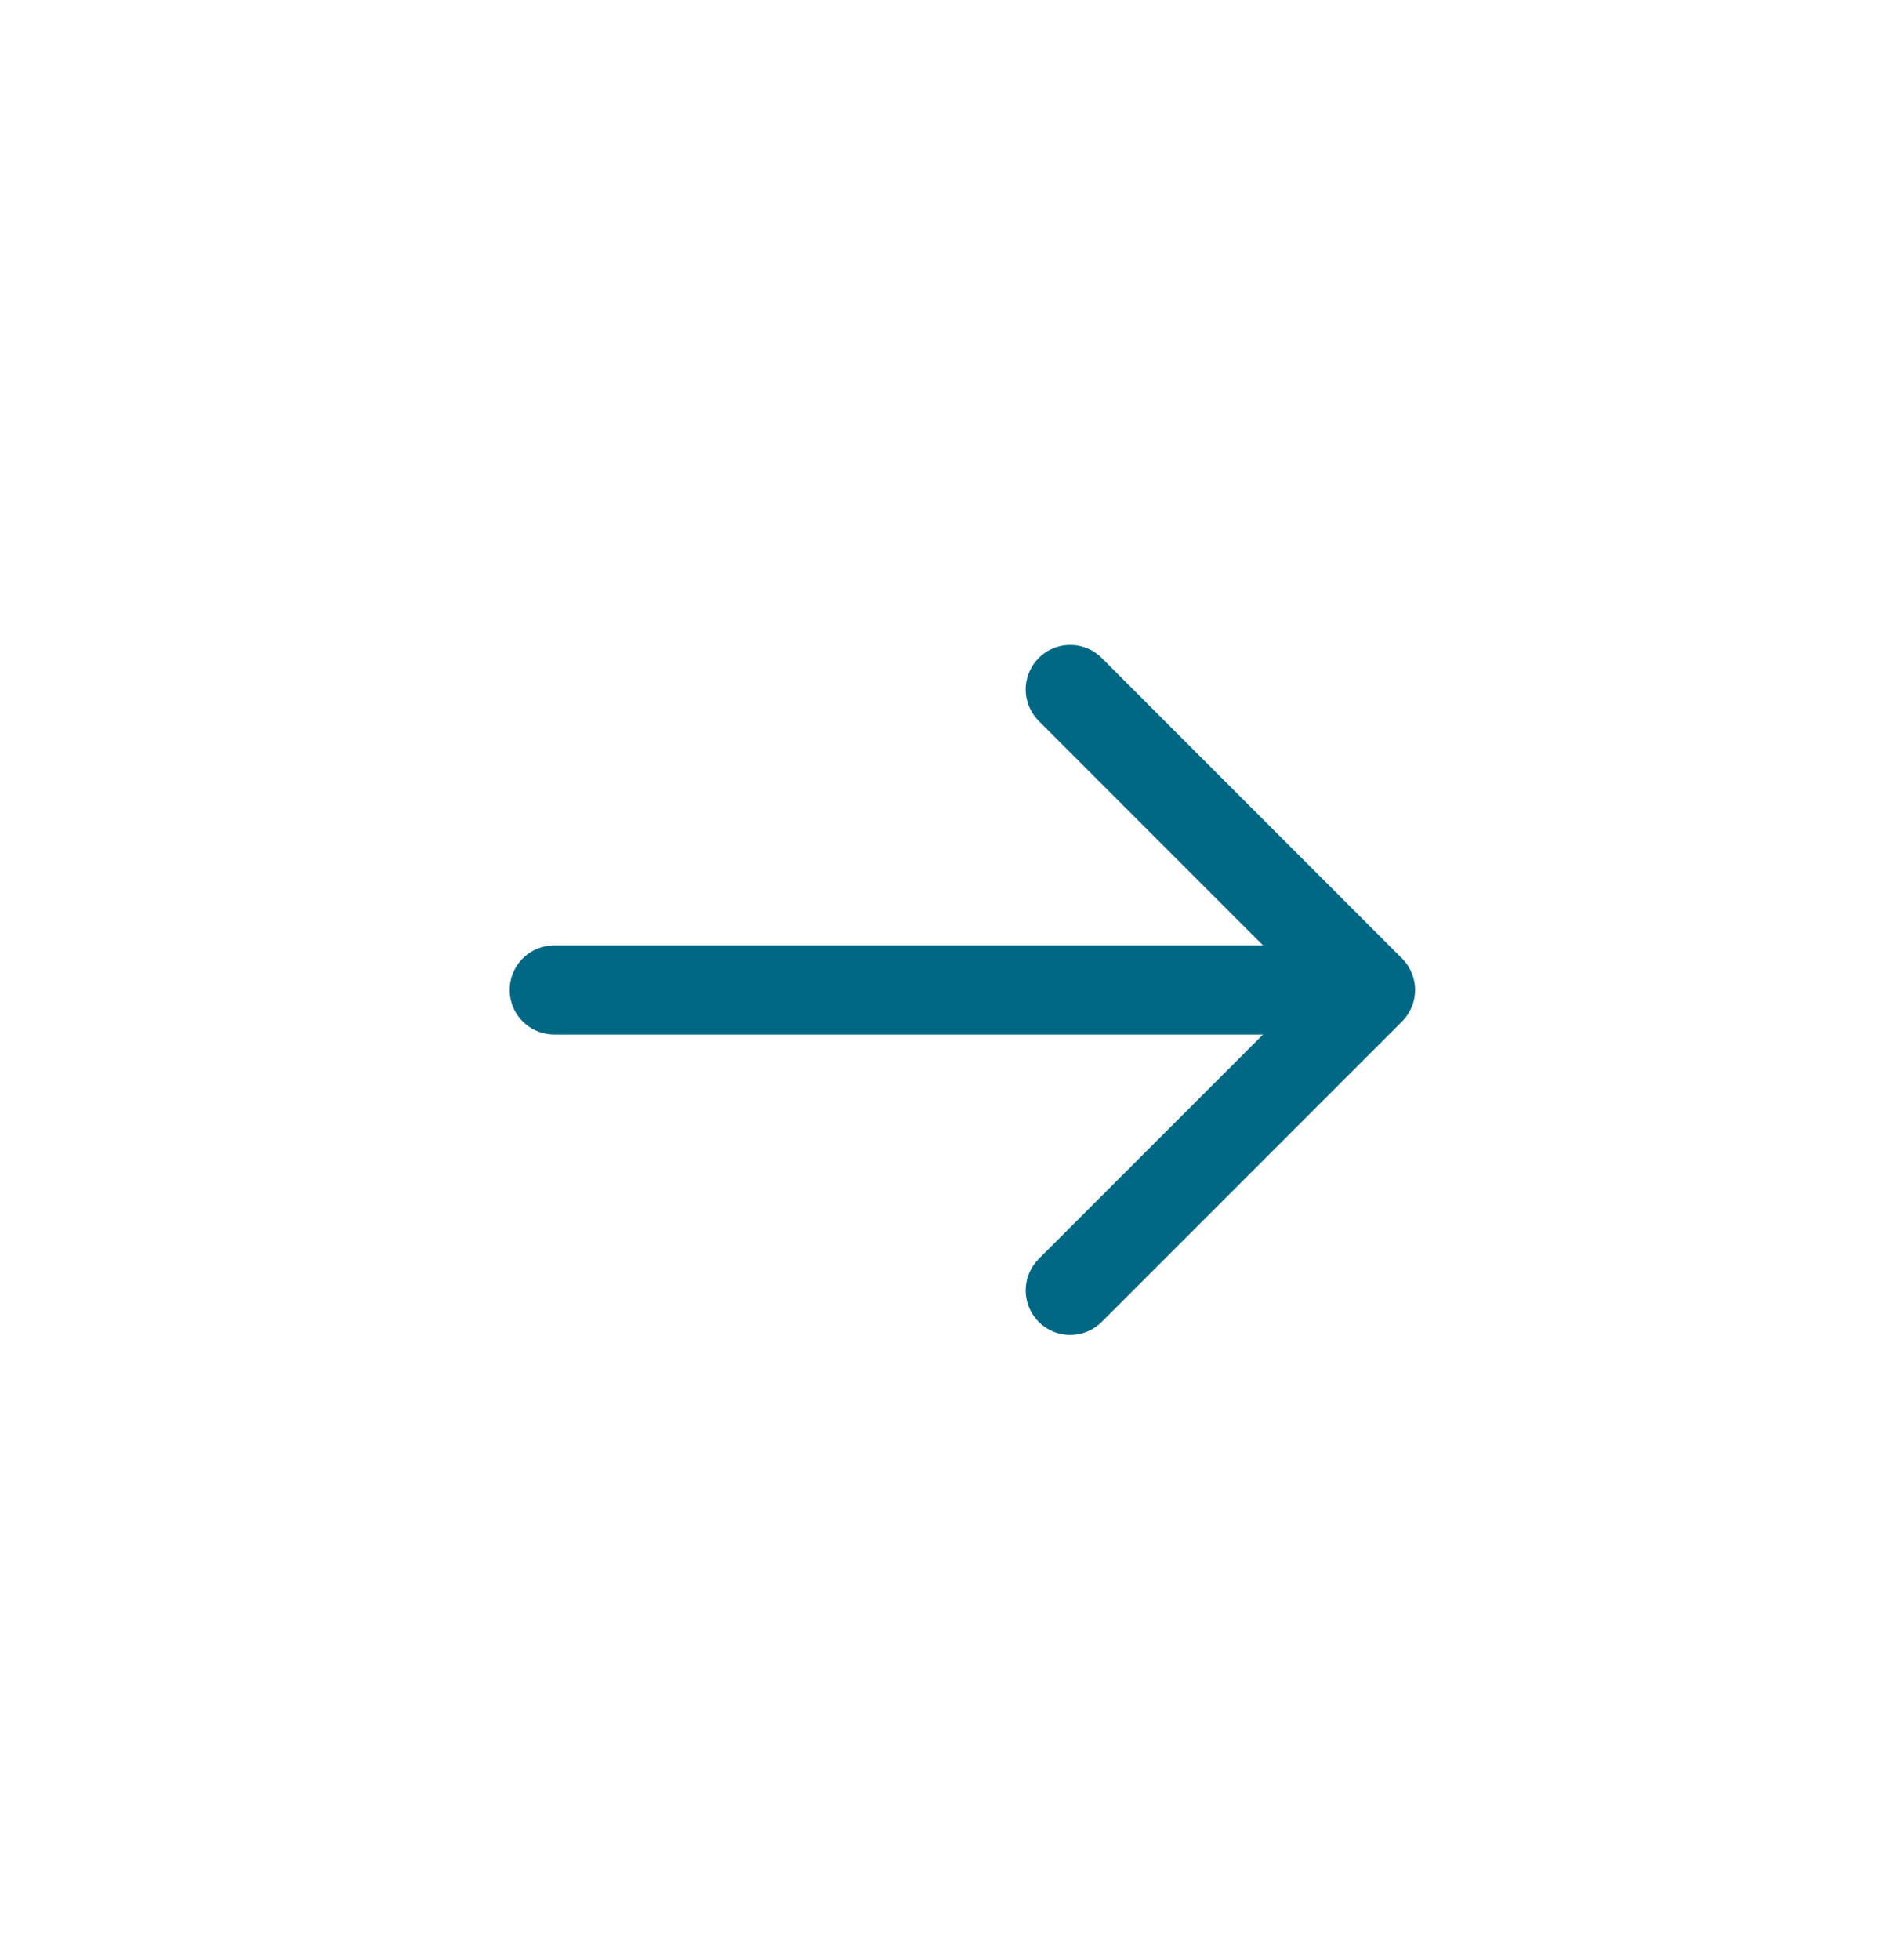
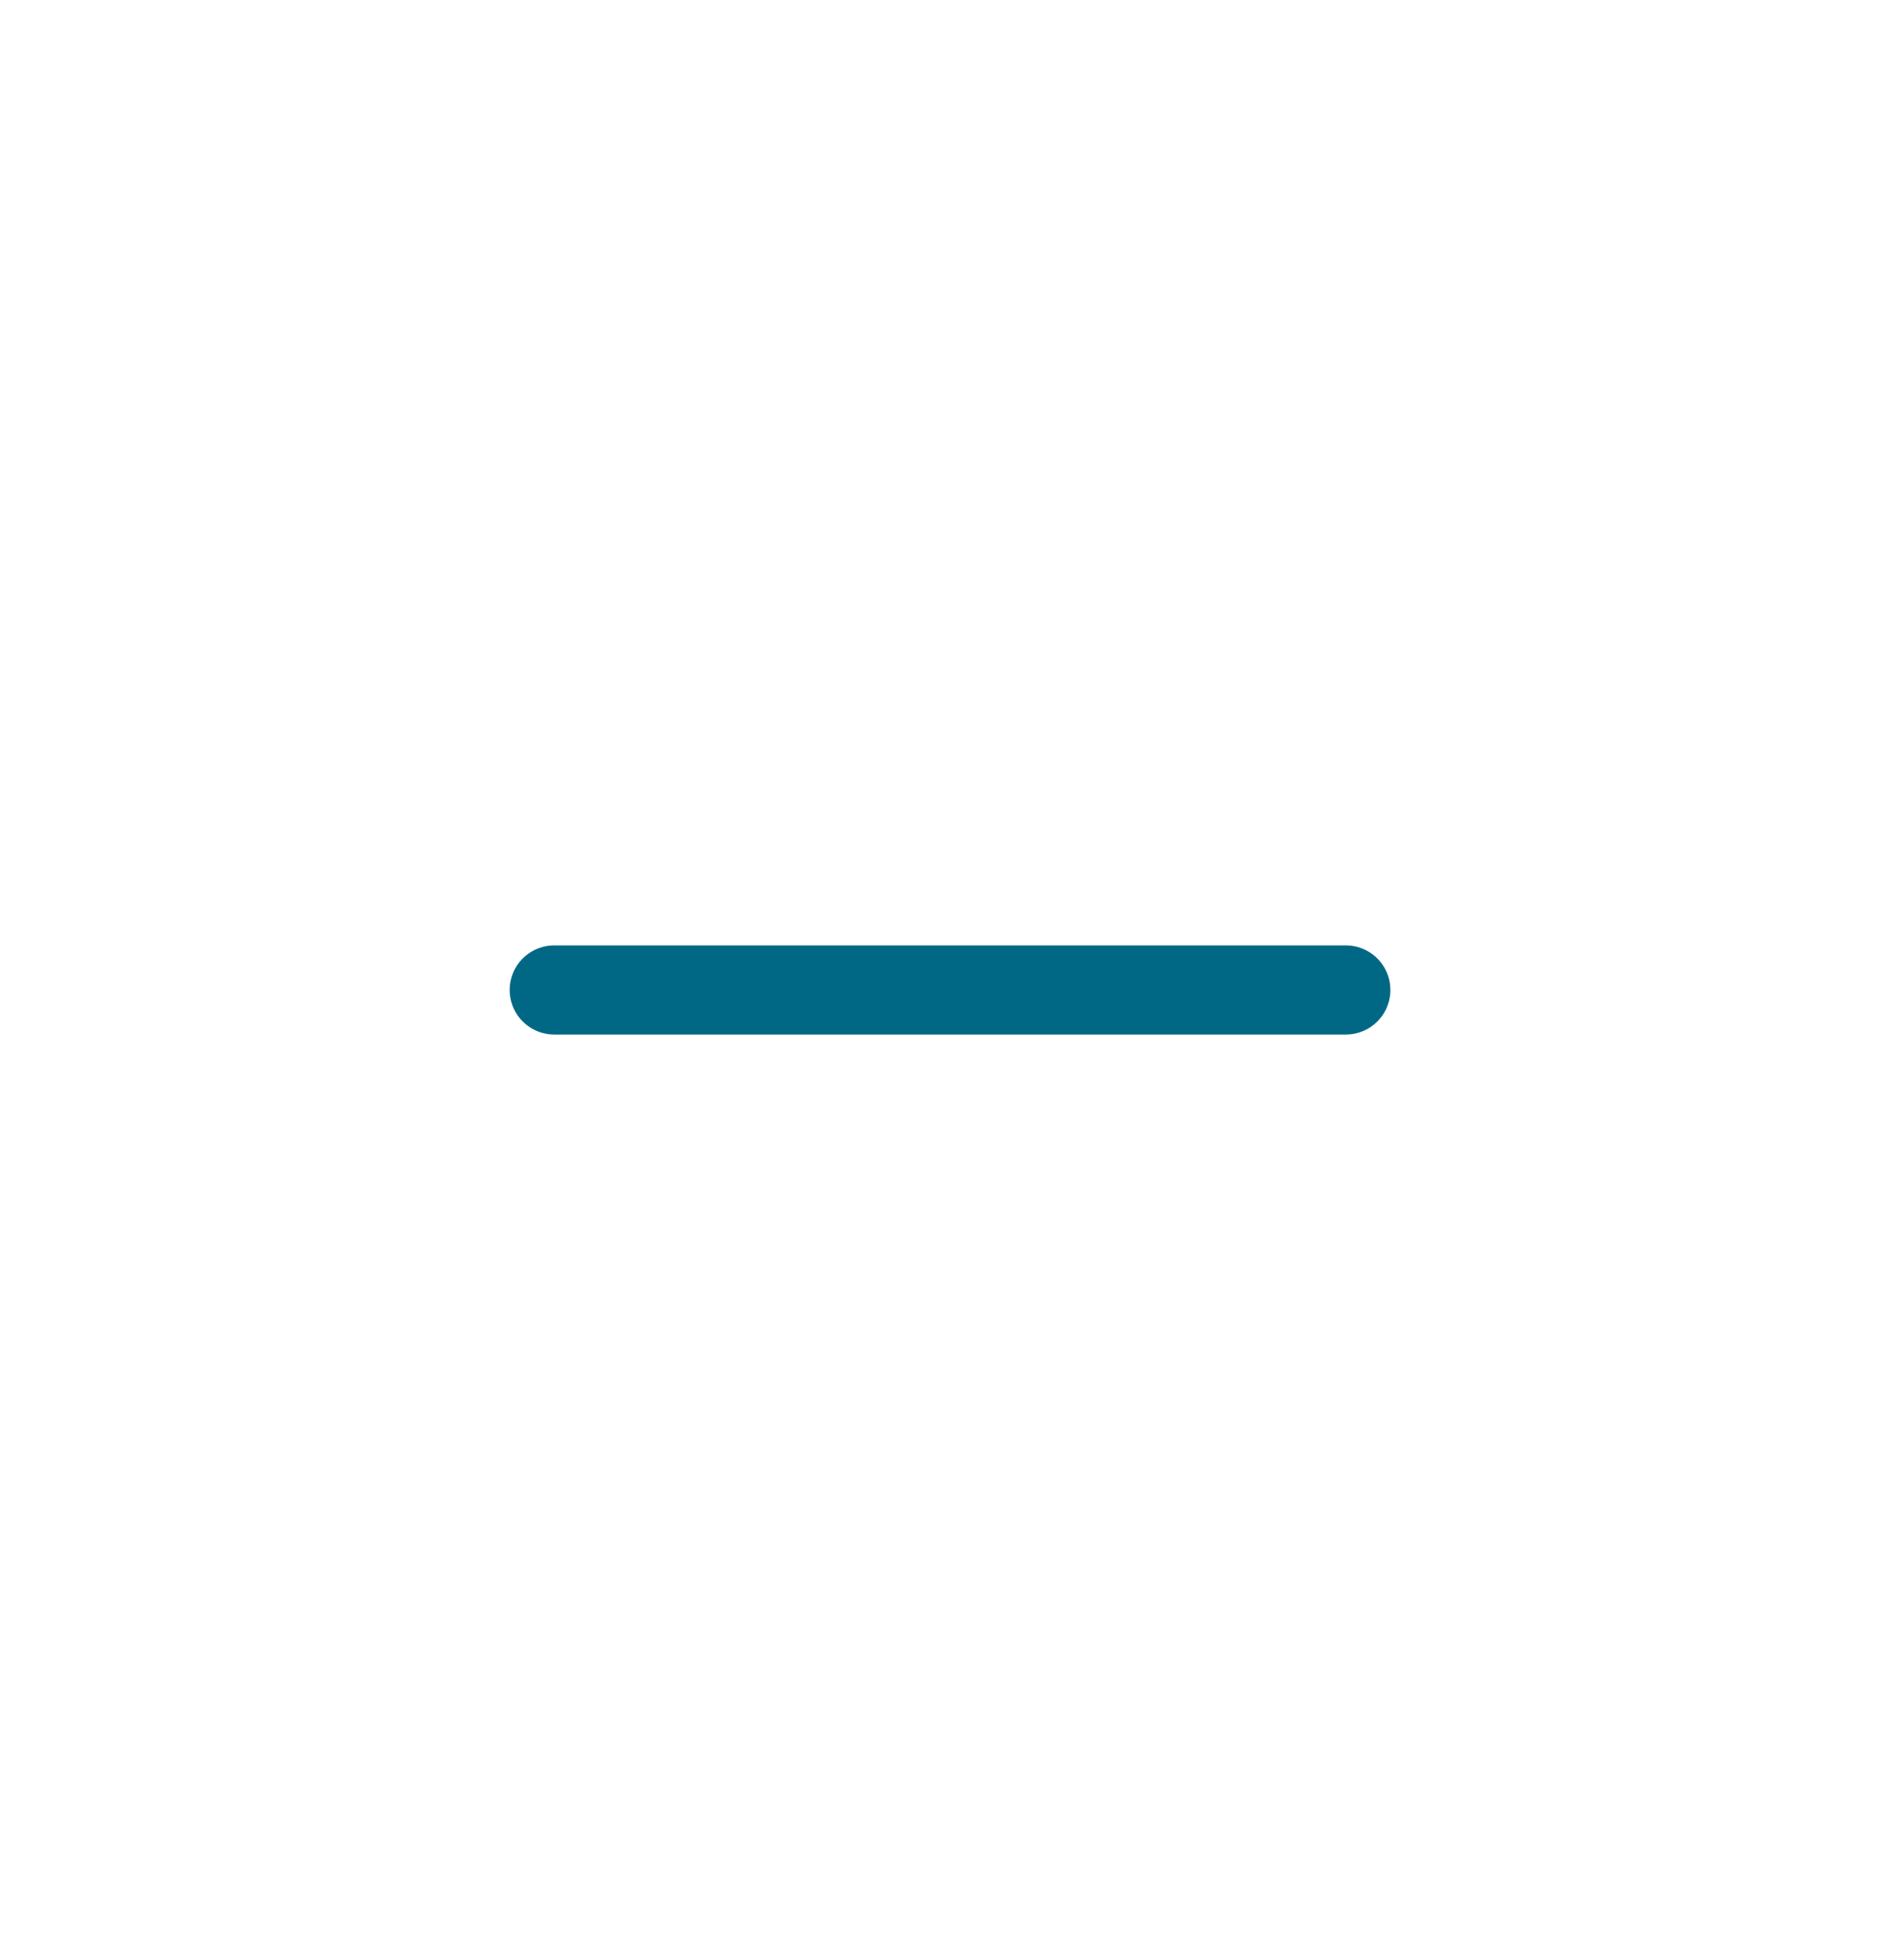
<svg xmlns="http://www.w3.org/2000/svg" width="32" height="33" viewBox="0 0 32 33" fill="none">
-   <path d="M18.025 11.608L23.083 16.667L18.025 21.725" stroke="#006885" stroke-width="1.5" stroke-miterlimit="10" stroke-linecap="round" stroke-linejoin="round" />
  <path d="M9.334 16.667H22.667" stroke="#006885" stroke-width="1.5" stroke-miterlimit="10" stroke-linecap="round" stroke-linejoin="round" />
</svg>